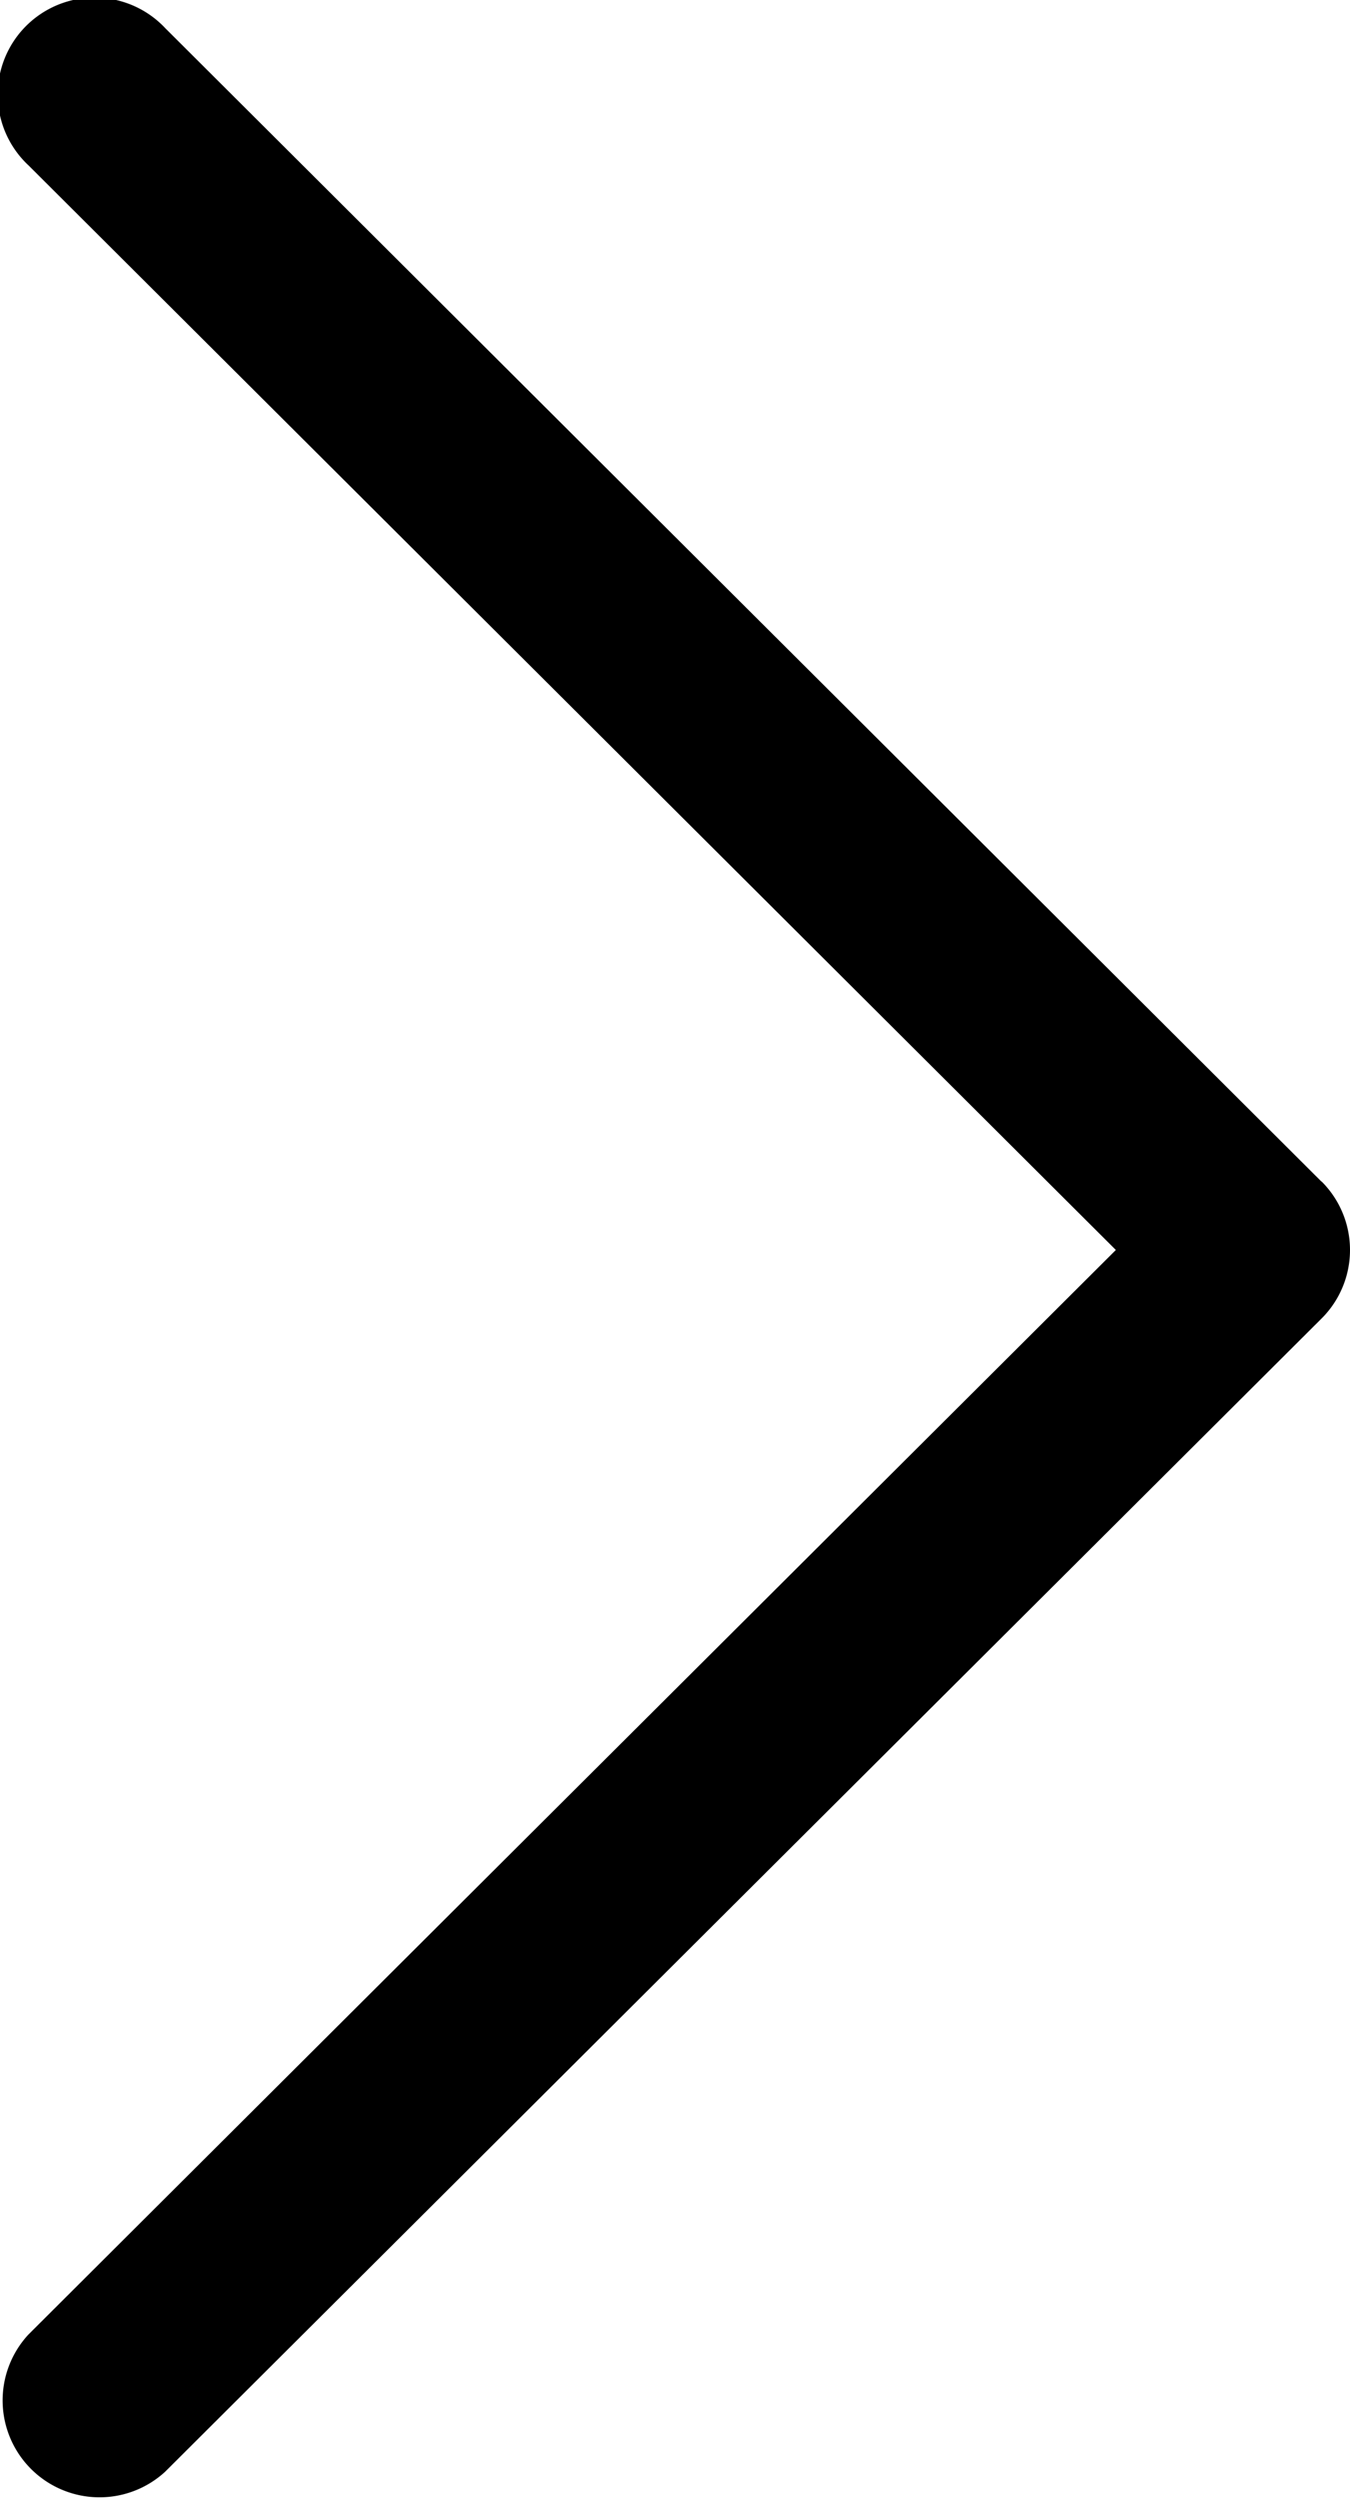
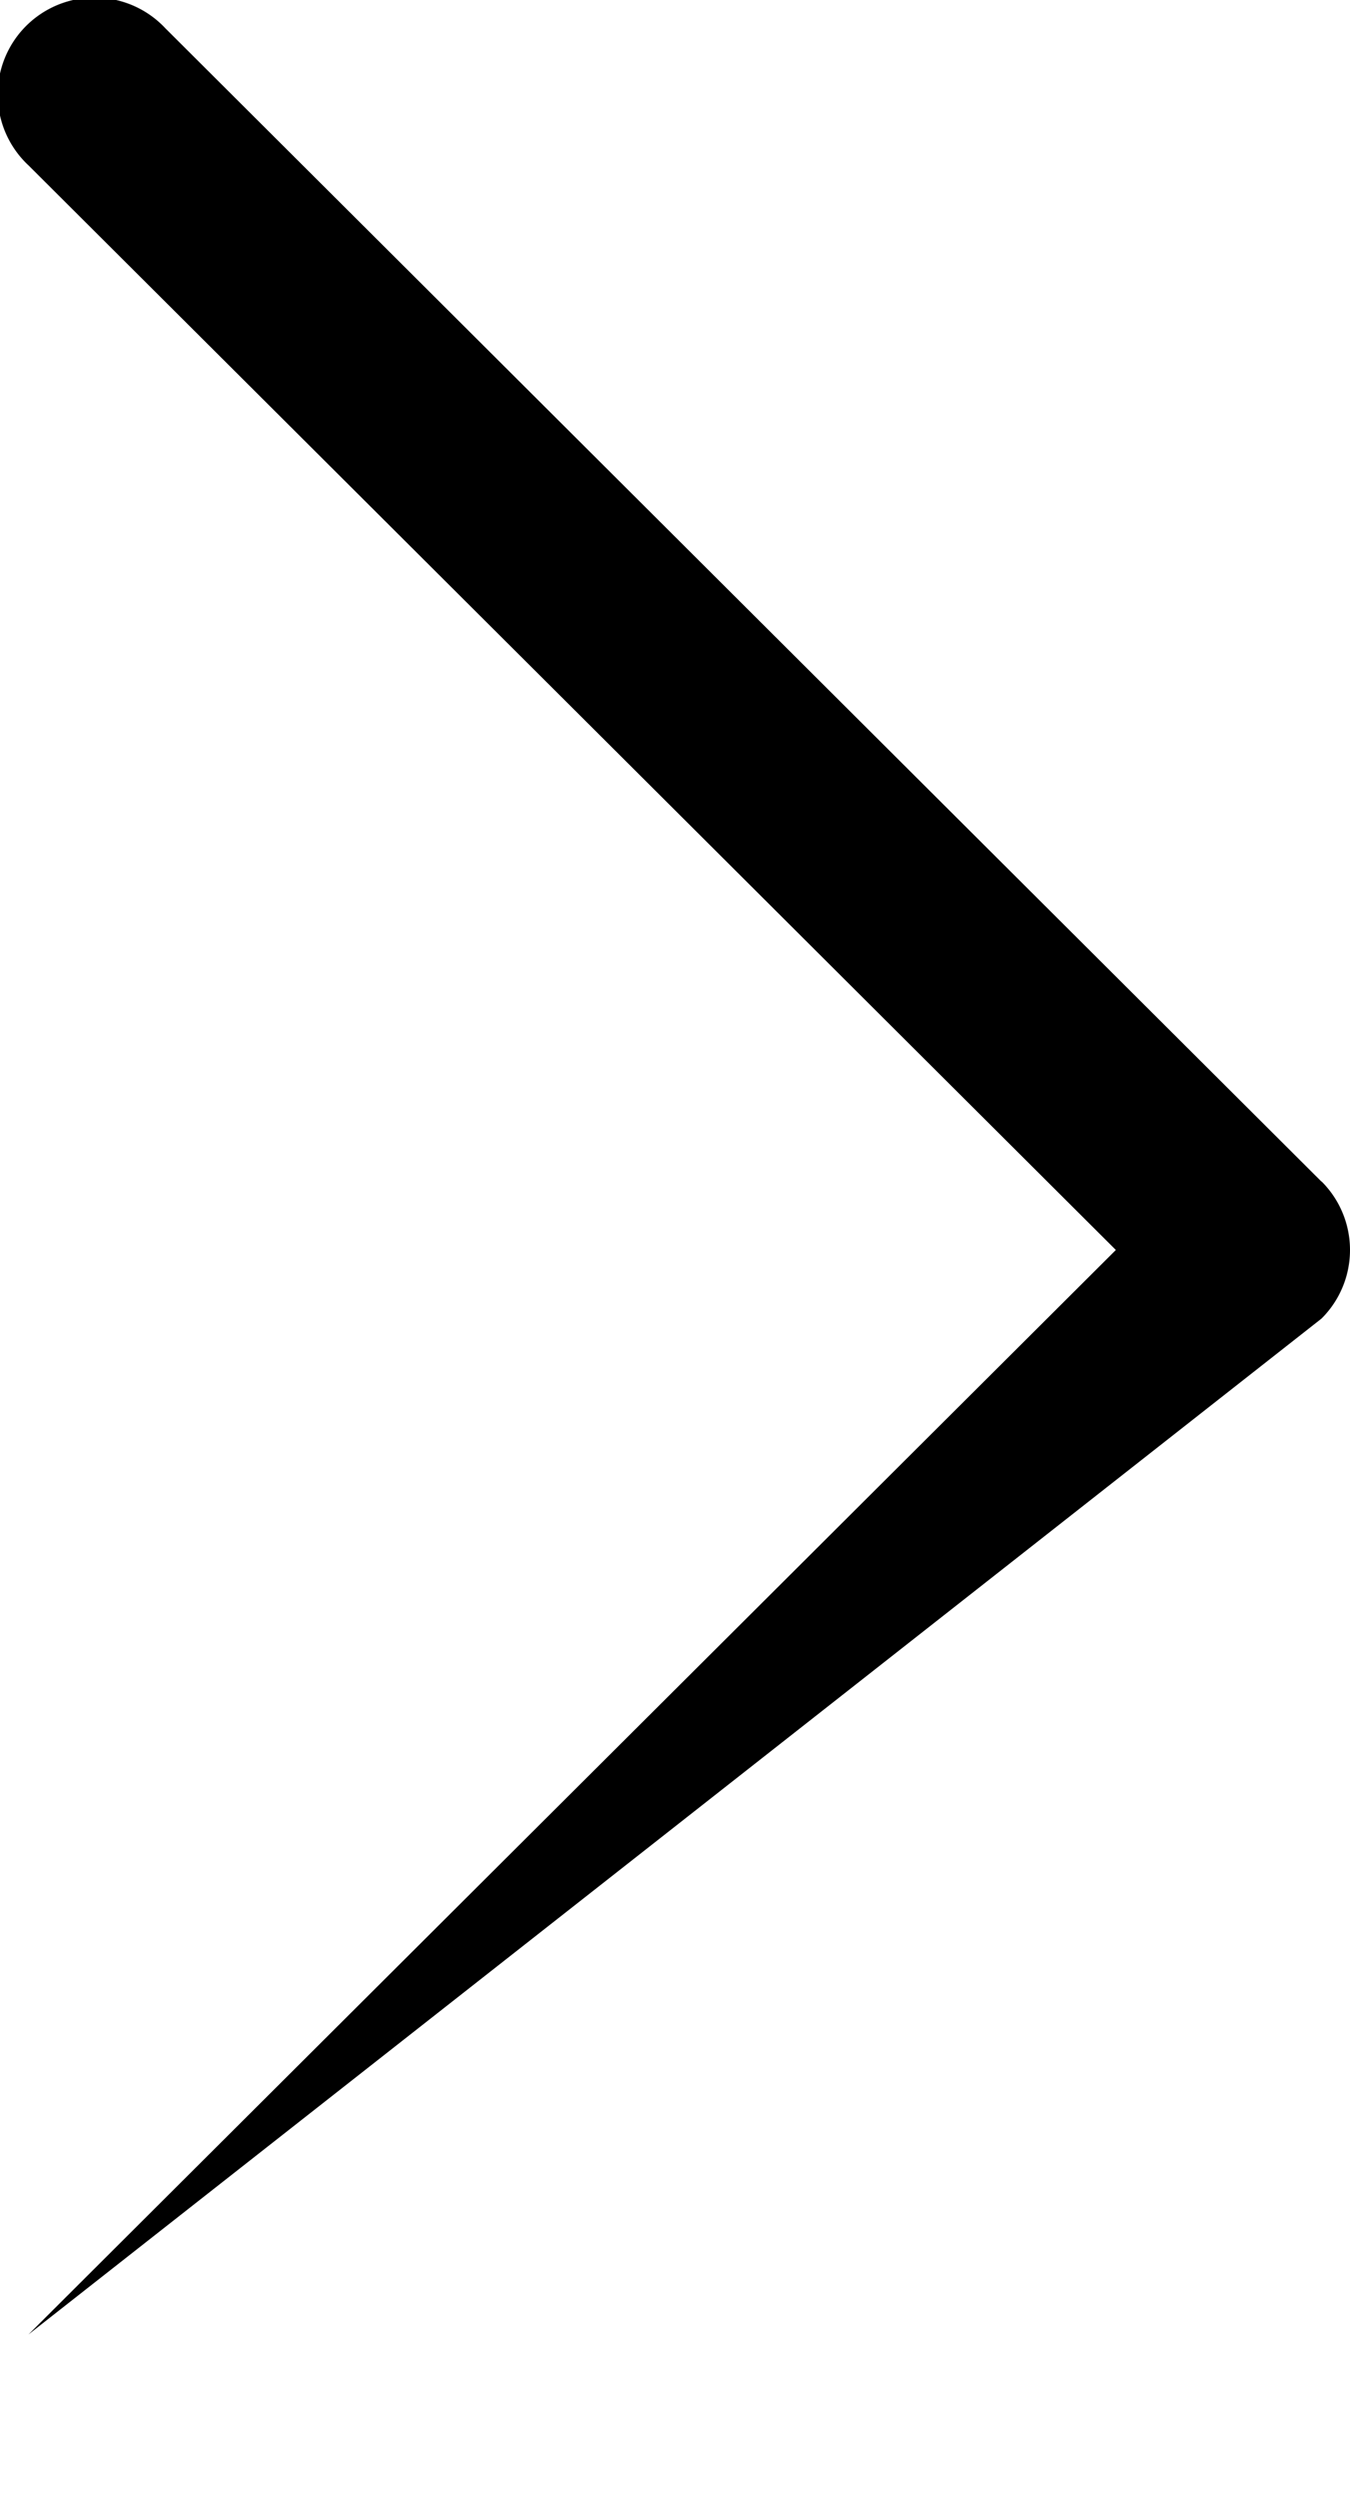
<svg xmlns="http://www.w3.org/2000/svg" id="Capa_1" data-name="Capa 1" viewBox="0 0 276.52 512">
  <title>next_pic</title>
-   <path d="M388.42,242,151.61,5.79a19.85,19.85,0,1,0-28,28.11L346.3,256,123.57,478.11a19.85,19.85,0,0,0,28,28.1L388.42,270.05a19.82,19.82,0,0,0,0-28.1Z" transform="translate(-117.74 0)" />
+   <path d="M388.42,242,151.61,5.79a19.85,19.85,0,1,0-28,28.11L346.3,256,123.57,478.11L388.42,270.05a19.82,19.82,0,0,0,0-28.1Z" transform="translate(-117.74 0)" />
</svg>